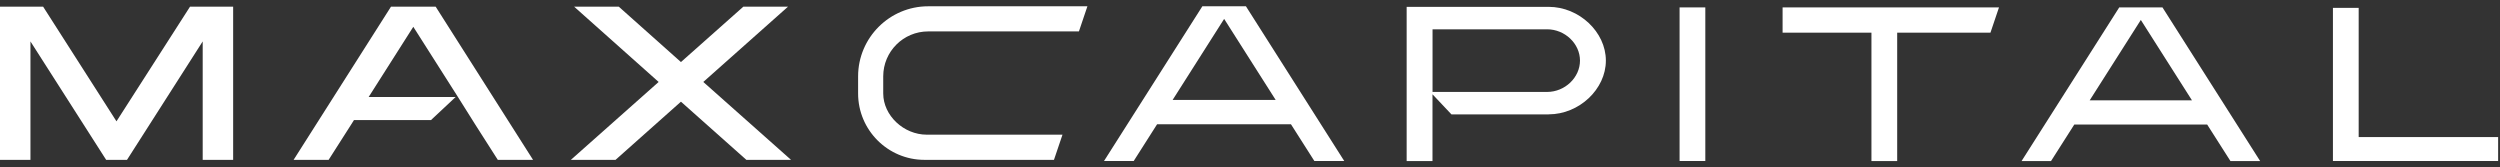
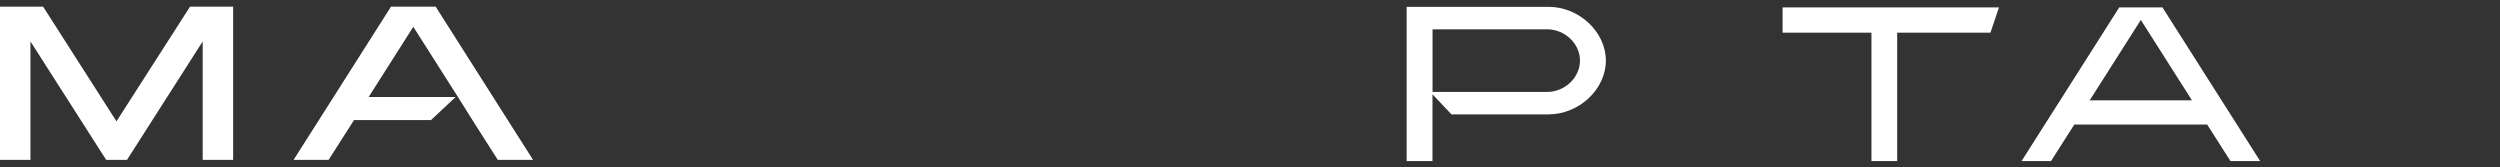
<svg xmlns="http://www.w3.org/2000/svg" width="254" height="17" viewBox="0 0 254 17" fill="none">
  <rect x="0" y="0" width="254" height="17" fill="#333333" stroke="none" />
  <g clip-path="url(#clip0_1961_155444)">
    <path d="M19.308 0.675L11.834 12.328L4.38 0.675H3.094H0V16.244H3.094V4.208L10.787 16.244H12.901L20.594 4.208V16.244H23.688V0.675H20.594H19.308Z" fill="white" />
    <path d="M54.16 16.245L44.263 0.677H39.725L29.827 16.245H33.385L35.656 12.688L35.962 12.2H43.789L46.29 9.857H37.454L37.521 9.752L41.991 2.723L46.462 9.752L48.308 12.688L50.579 16.245H54.16Z" fill="white" />
-     <path d="M80.062 0.677H75.524L69.184 6.305L62.867 0.677H58.33L66.918 8.327L57.995 16.245H62.533L69.184 10.331L75.835 16.245H80.373L71.455 8.327L80.062 0.677Z" fill="white" />
    <path d="M215.313 0.754L205.392 16.361H208.385L210.747 12.655H224.25L226.612 16.361H229.629L219.708 0.754H215.313ZM212.311 10.197L217.508 2.026L222.706 10.197H212.306H212.311Z" fill="white" />
-     <path d="M173.26 0.754H170.645V16.361H173.26V0.754Z" fill="white" />
-     <path d="M237.026 0.801V16.36H253.81V13.926H239.642V0.801H237.026Z" fill="white" />
    <path d="M203.097 0.754H181.111V3.317H190.139V16.361H192.754V3.317H202.231L203.097 0.754Z" fill="white" />
-     <path d="M122.159 0.639L112.166 16.36H115.183L117.56 12.626H131.163L133.54 16.36H136.576L126.587 0.639H122.159ZM119.138 10.154L124.373 1.92L129.609 10.154H119.133H119.138Z" fill="white" />
-     <path d="M94.302 0.639C90.377 0.639 87.183 3.833 87.183 7.758V9.499C87.183 13.219 90.209 16.241 93.925 16.241H107.083L107.949 13.683H94.164C91.806 13.683 89.736 11.727 89.736 9.494V7.754C89.736 5.238 91.782 3.192 94.298 3.192H109.618L110.483 0.634H94.298L94.302 0.639Z" fill="white" />
    <path d="M157.347 11.617C160.44 11.617 163.156 9.064 163.156 6.157C163.156 3.25 160.44 0.696 157.347 0.696H142.916V16.361H145.541V9.58L147.468 11.622H157.342L157.347 11.617ZM145.546 2.977H157.184C158.996 2.977 160.527 4.435 160.527 6.157C160.527 7.878 158.996 9.341 157.184 9.341H145.546V2.977Z" fill="white" />
  </g>
  <defs>
    <clipPath id="clip0_1961_155444">
      <rect width="253.81" height="15.722" fill="white" transform="translate(0 0.639)" />
    </clipPath>
  </defs>
</svg>